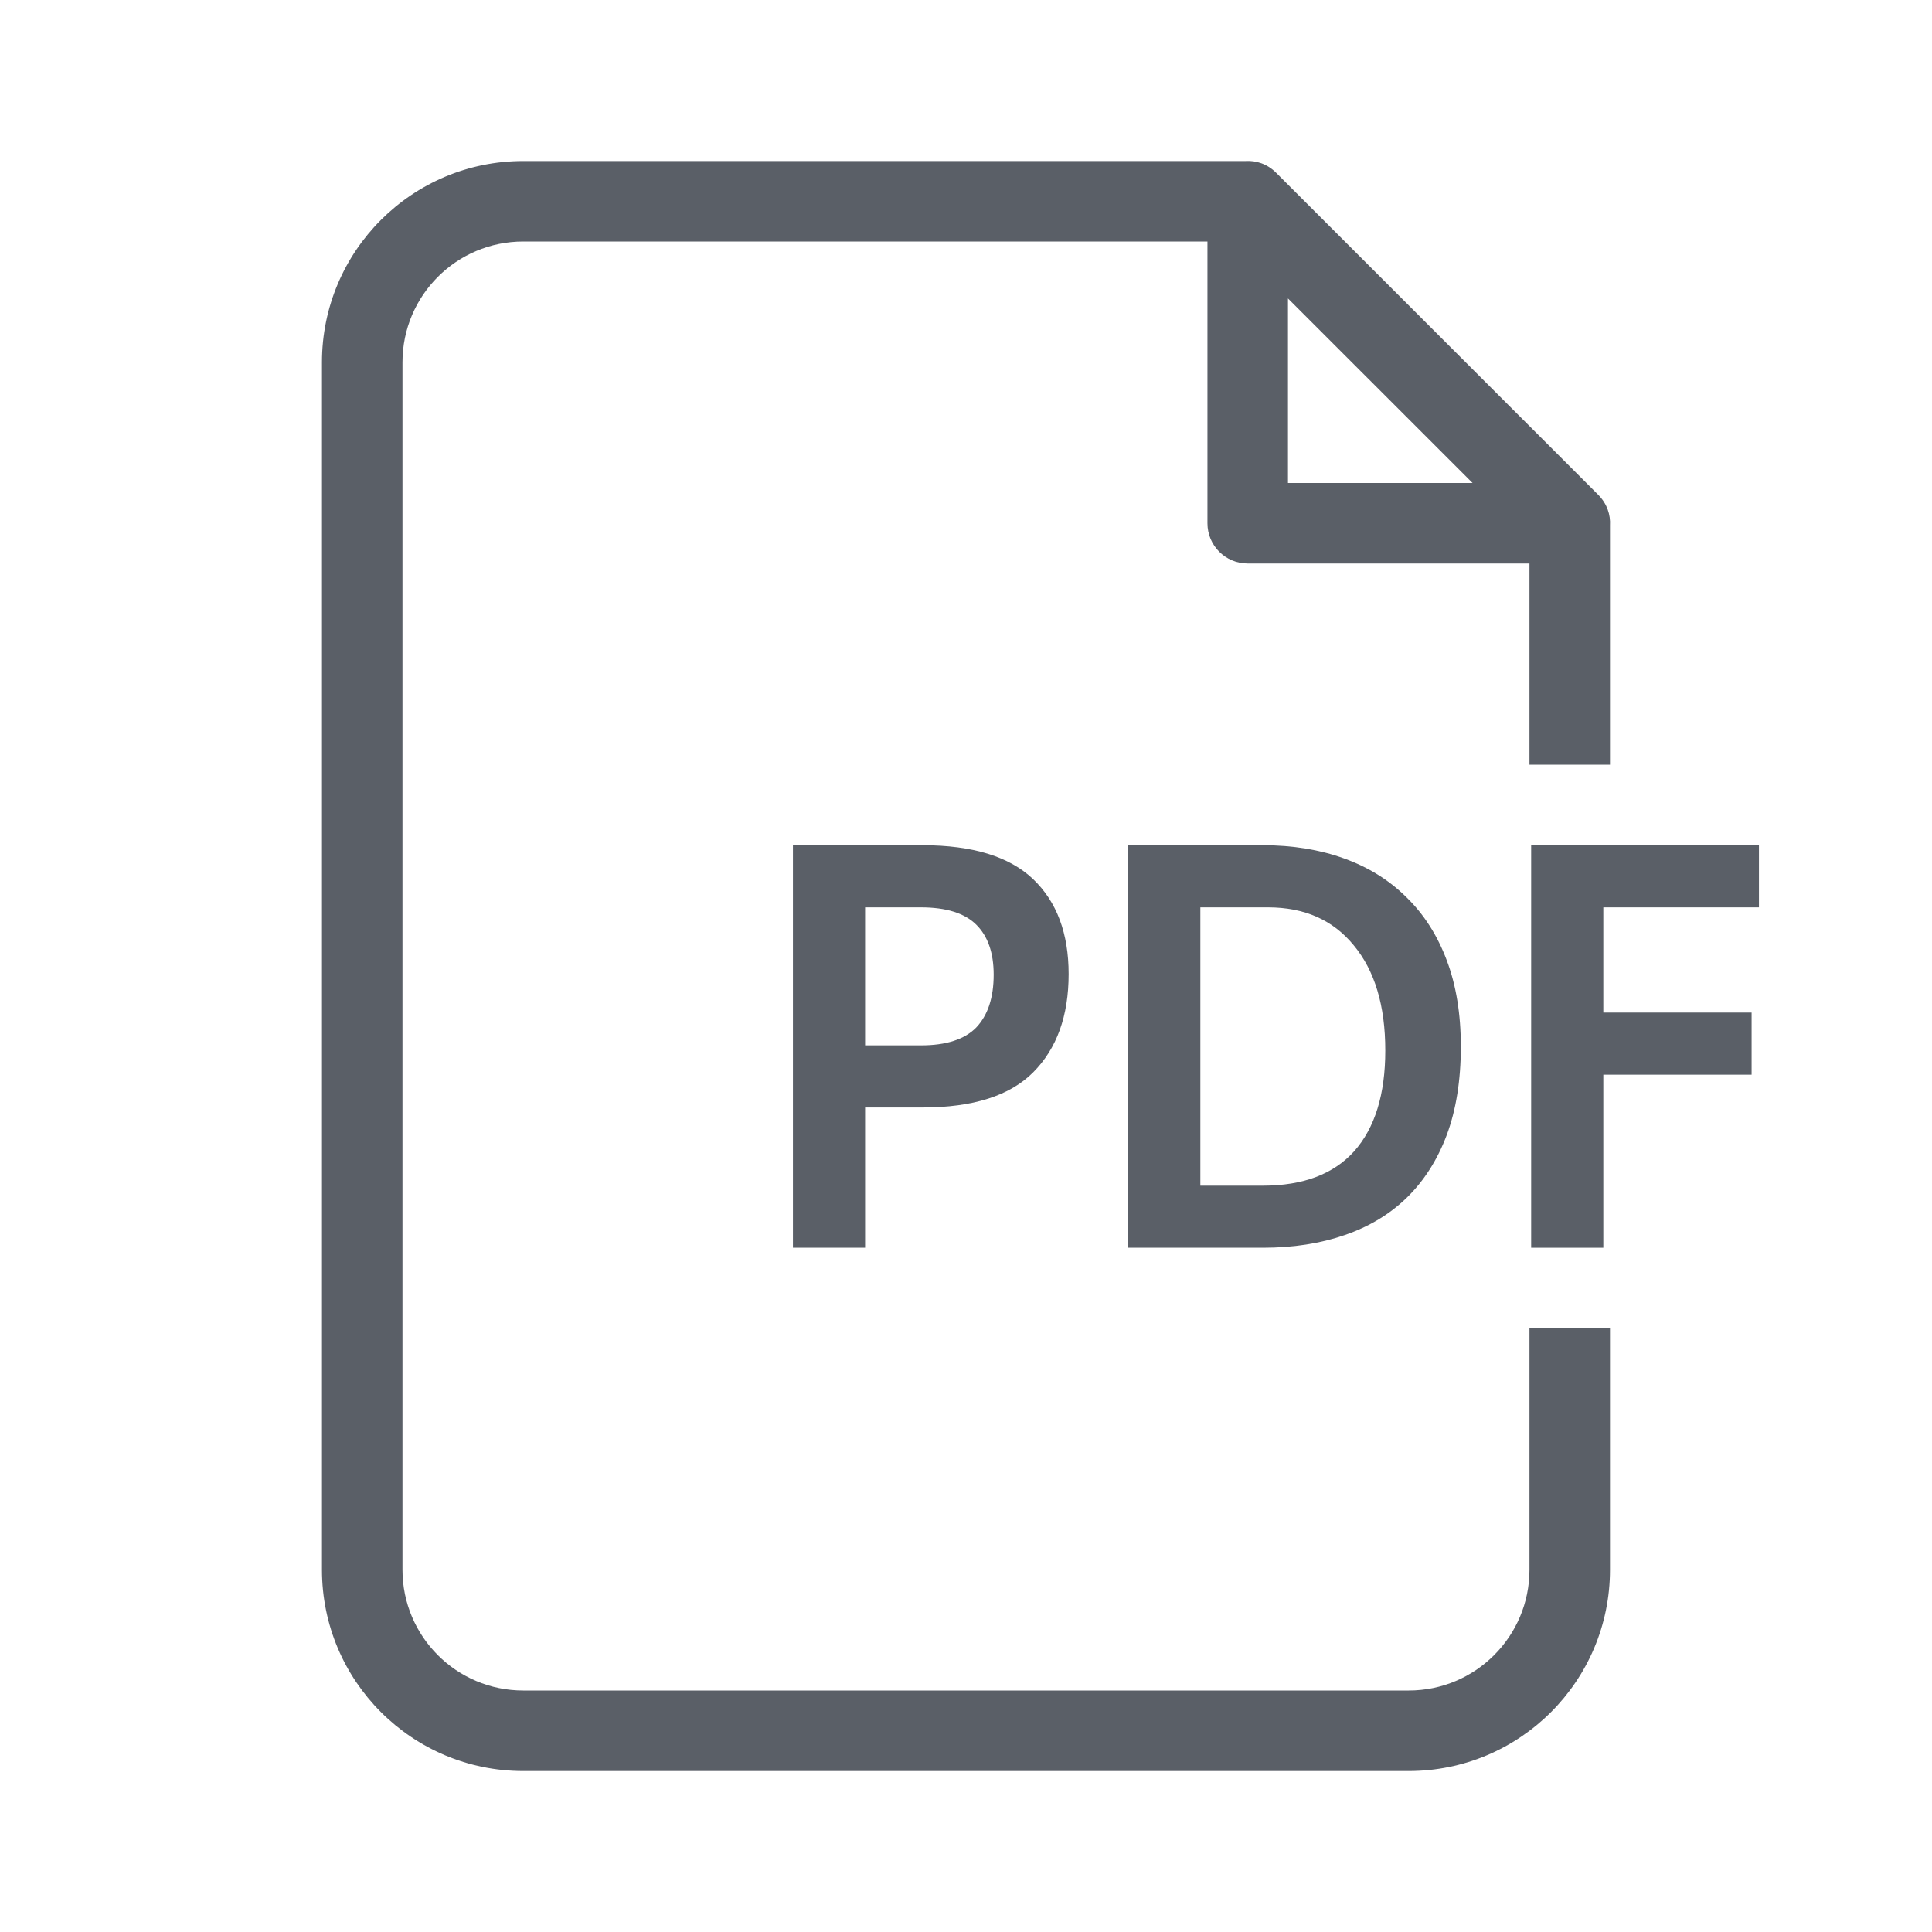
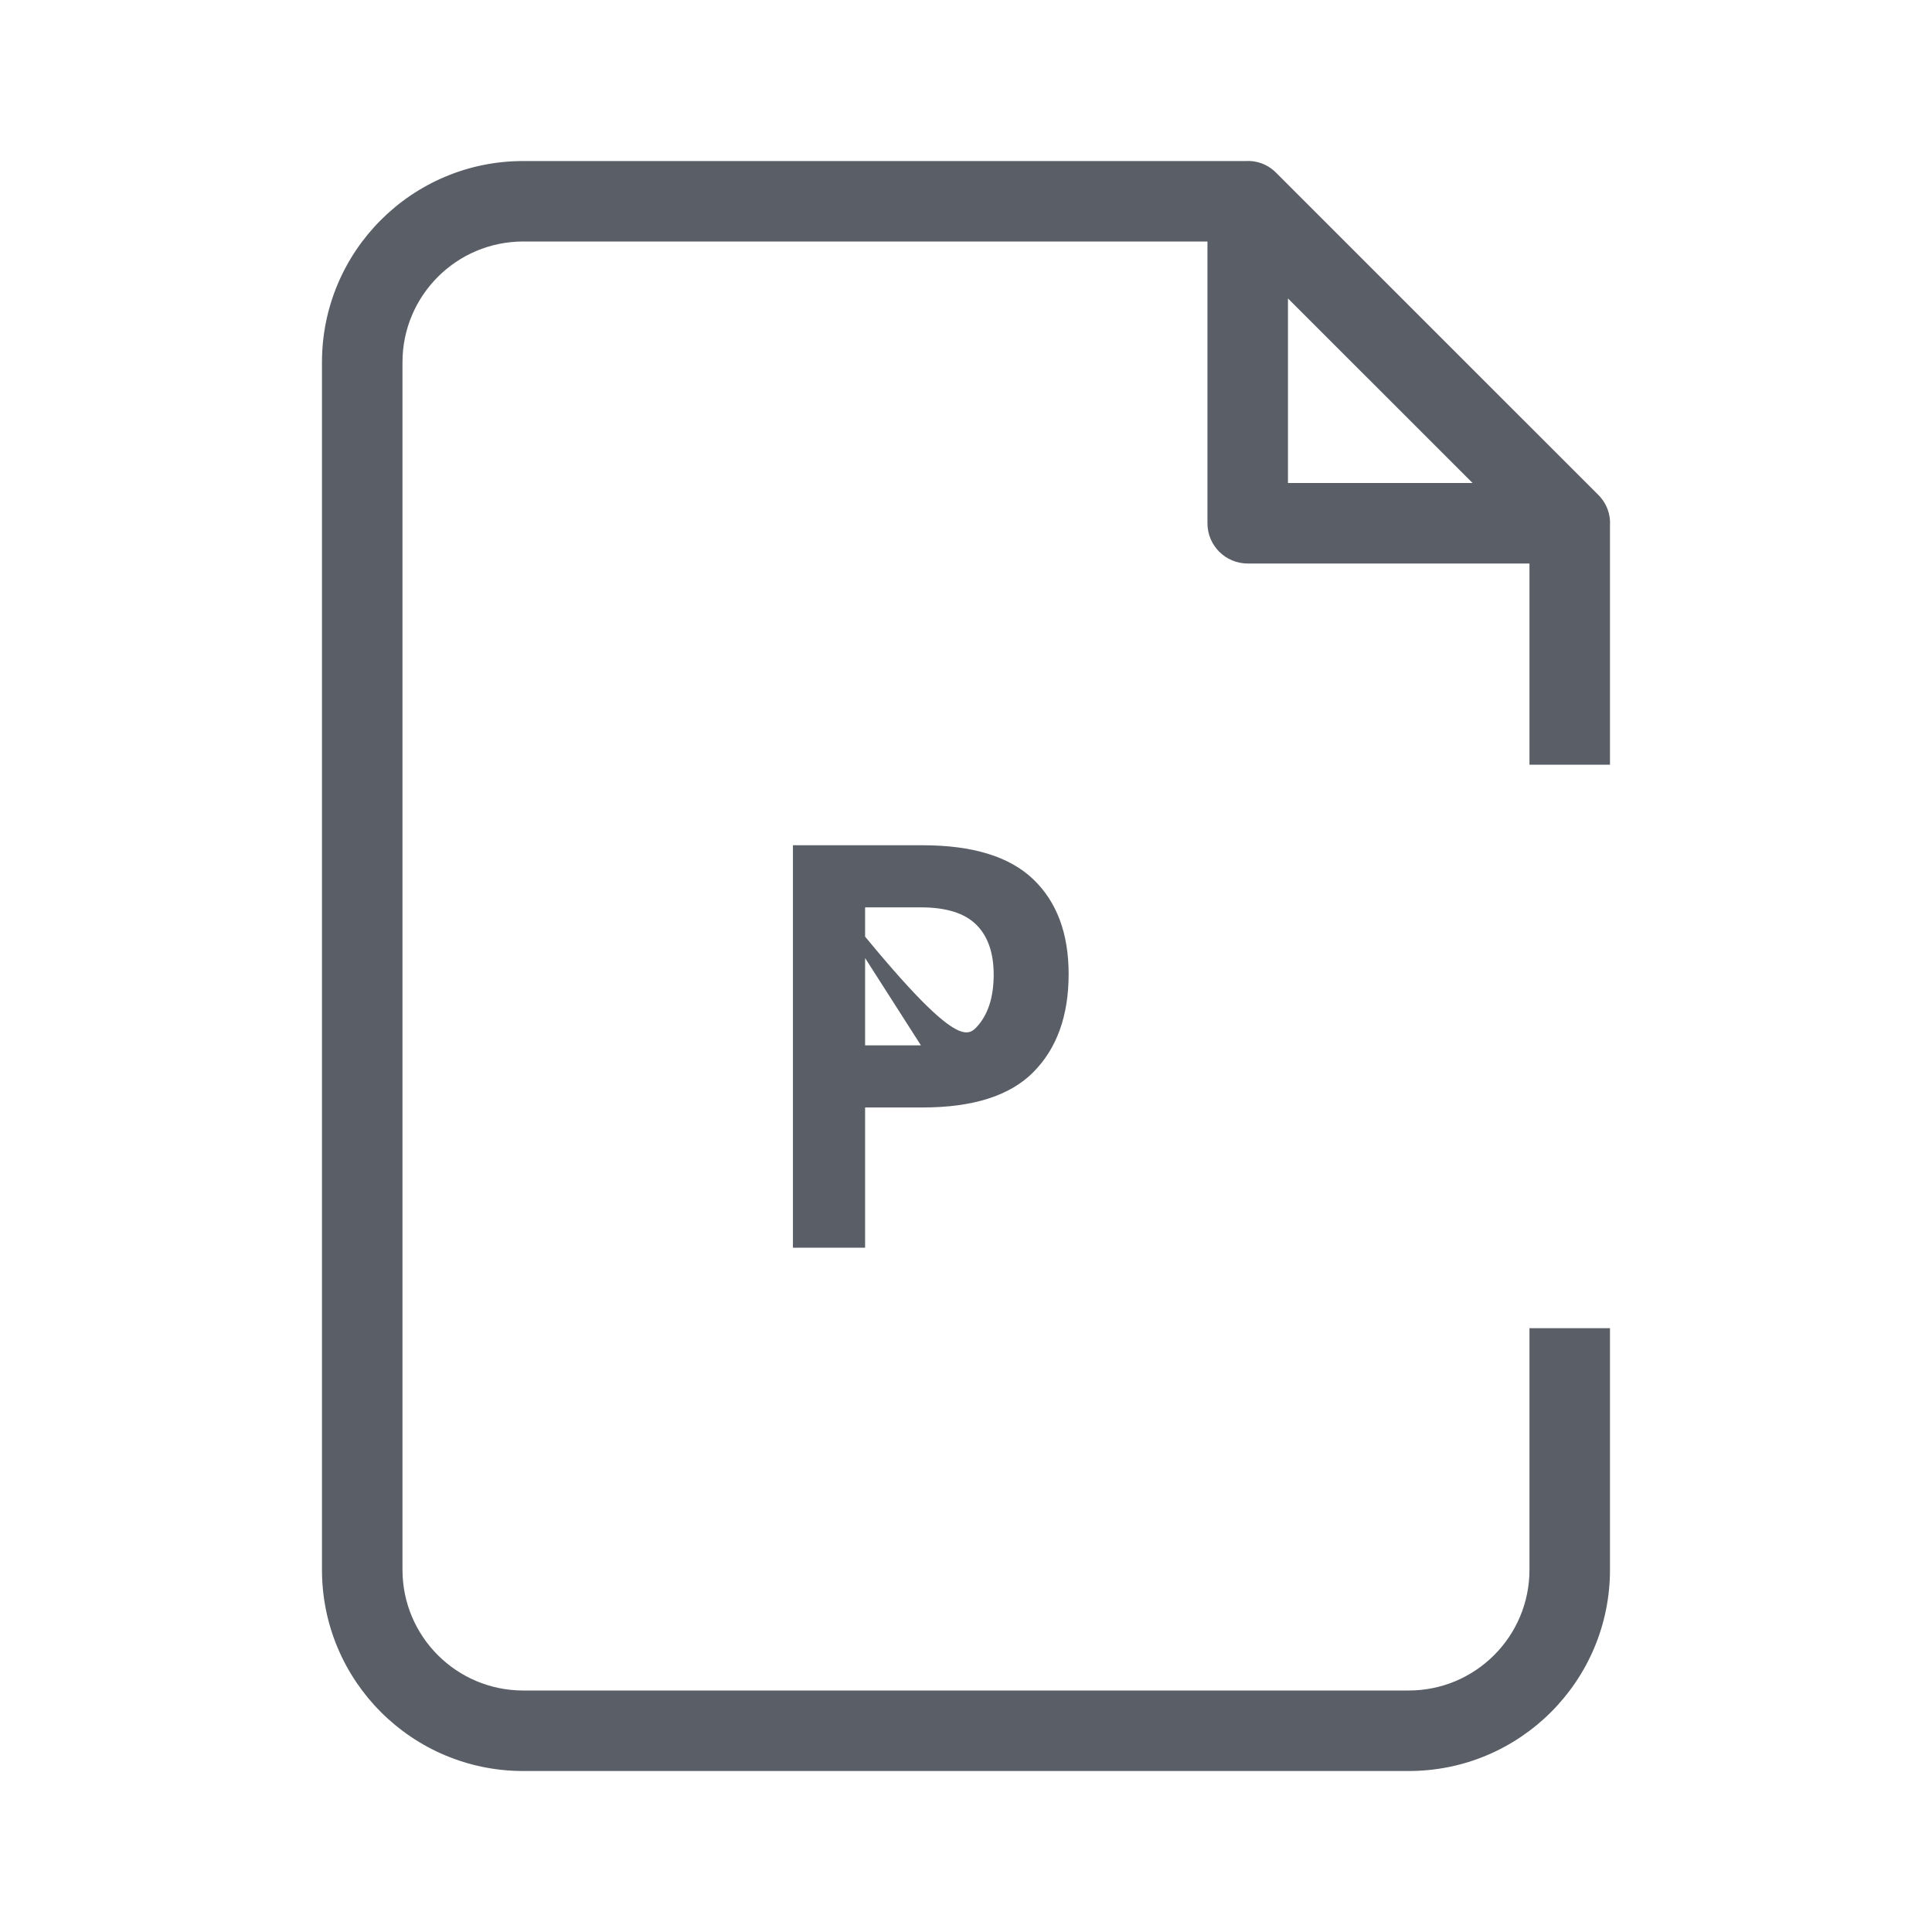
<svg xmlns="http://www.w3.org/2000/svg" width="40" height="40" viewBox="0 0 40 40" fill="none">
  <path fill-rule="evenodd" clip-rule="evenodd" d="M33.333 15.832V10.88C33.347 10.659 33.273 10.429 33.089 10.244L26.422 3.578C26.238 3.393 26.007 3.32 25.786 3.334H10.833C8.531 3.334 6.666 5.199 6.666 7.5V32.5C6.666 34.802 8.531 36.667 10.833 36.667H29.166C31.467 36.667 33.333 34.802 33.333 32.5V27.499H31.666V32.5C31.666 33.881 30.547 35 29.166 35H10.833C9.452 35 8.333 33.881 8.333 32.5V7.5C8.333 6.12 9.452 5 10.833 5H24.999V10.834C24.999 11.294 25.372 11.667 25.833 11.667H31.666V15.832H33.333ZM26.666 10V6.179L30.488 10H26.666Z" fill="#5A5F67" />
-   <path d="M16.417 17.5H19.102C20.137 17.5 20.899 17.734 21.39 18.202C21.88 18.671 22.125 19.325 22.125 20.167C22.125 21.032 21.88 21.71 21.39 22.202C20.907 22.686 20.145 22.929 19.102 22.929H17.911V25.833H16.417V17.5ZM19.067 21.643C19.588 21.643 19.97 21.52 20.211 21.274C20.452 21.02 20.573 20.655 20.573 20.179C20.573 19.726 20.452 19.381 20.211 19.143C19.97 18.905 19.588 18.786 19.067 18.786H17.911V21.643H19.067Z" fill="#5A5F67" />
-   <path d="M23.358 17.5H26.148C26.763 17.5 27.323 17.591 27.829 17.774C28.335 17.956 28.767 18.226 29.125 18.583C29.483 18.933 29.759 19.365 29.953 19.881C30.148 20.397 30.245 20.992 30.245 21.667C30.245 22.365 30.148 22.976 29.953 23.5C29.759 24.016 29.483 24.448 29.125 24.798C28.774 25.139 28.346 25.397 27.84 25.571C27.335 25.746 26.77 25.833 26.148 25.833H23.358V17.5ZM26.148 24.548C26.98 24.548 27.611 24.309 28.039 23.833C28.467 23.349 28.681 22.655 28.681 21.75C28.681 20.821 28.463 20.095 28.027 19.571C27.599 19.048 27.008 18.786 26.253 18.786H24.852V24.548H26.148Z" fill="#5A5F67" />
-   <path d="M31.701 17.5H36.417V18.786H33.195V20.964H36.265V22.25H33.195V25.833H31.701V17.5Z" fill="#5A5F67" />
+   <path d="M16.417 17.5H19.102C20.137 17.5 20.899 17.734 21.39 18.202C21.88 18.671 22.125 19.325 22.125 20.167C22.125 21.032 21.88 21.71 21.39 22.202C20.907 22.686 20.145 22.929 19.102 22.929H17.911V25.833H16.417V17.5ZC19.588 21.643 19.97 21.52 20.211 21.274C20.452 21.02 20.573 20.655 20.573 20.179C20.573 19.726 20.452 19.381 20.211 19.143C19.97 18.905 19.588 18.786 19.067 18.786H17.911V21.643H19.067Z" fill="#5A5F67" />
</svg>